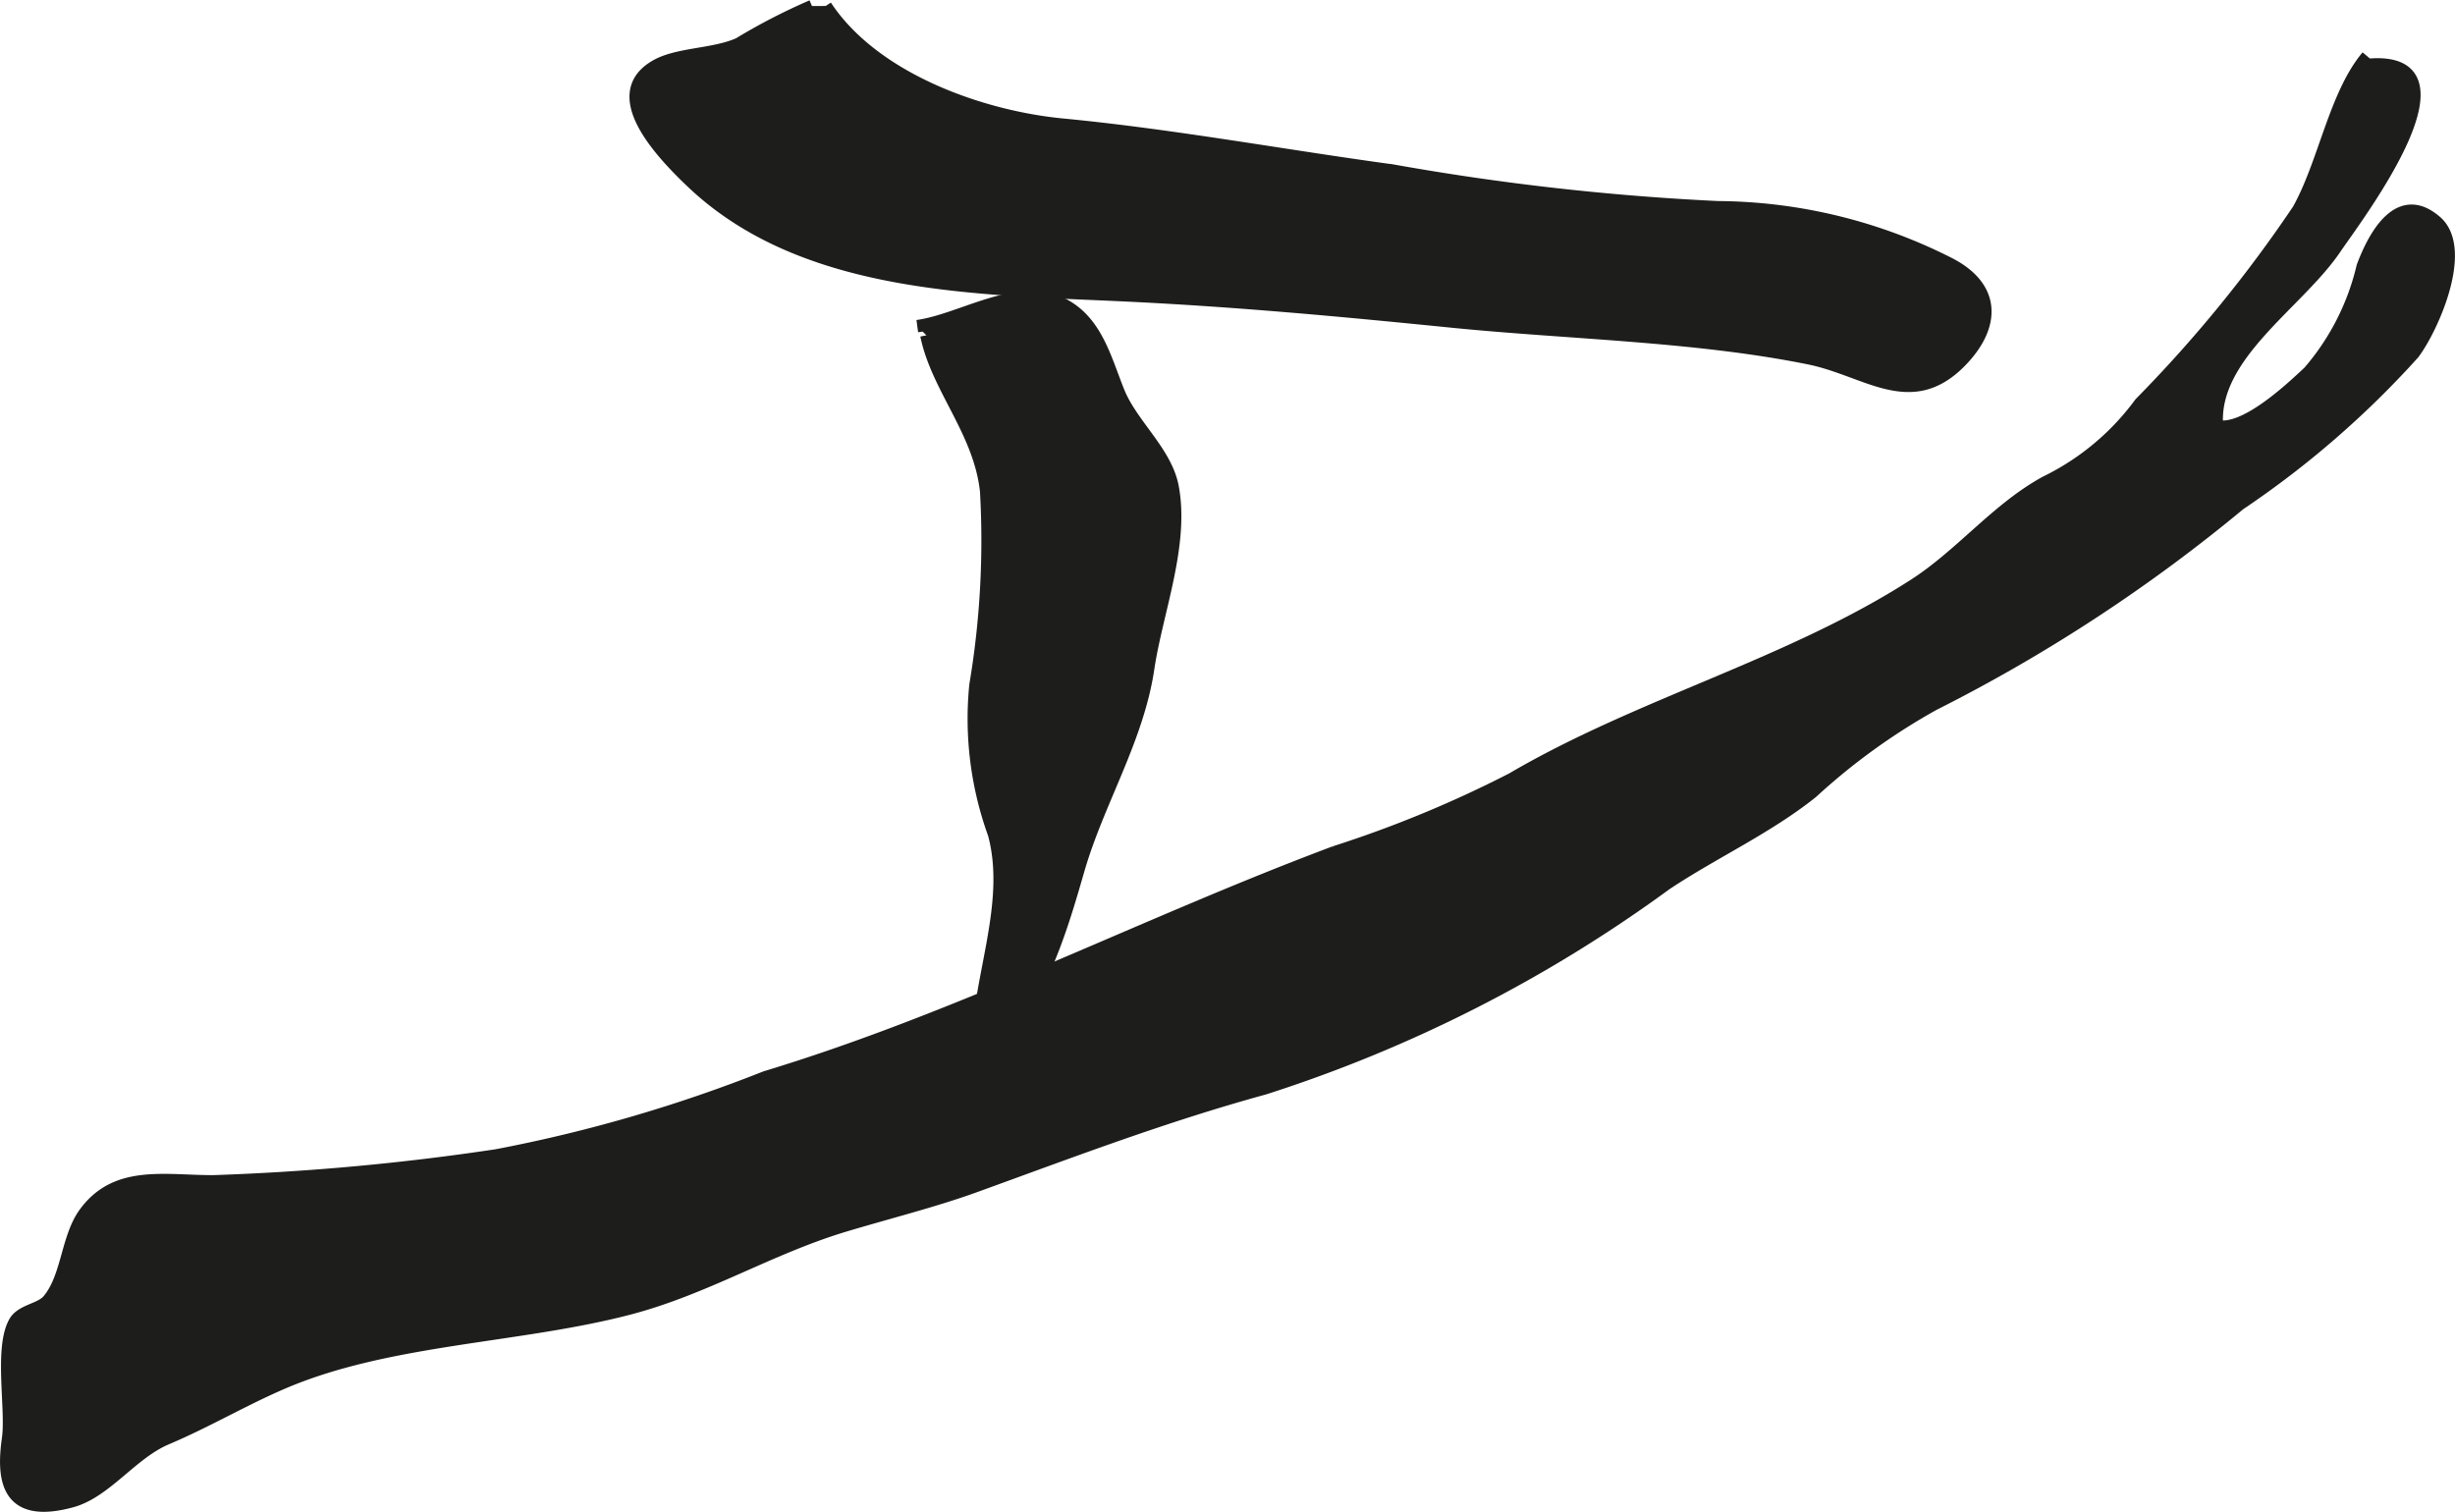
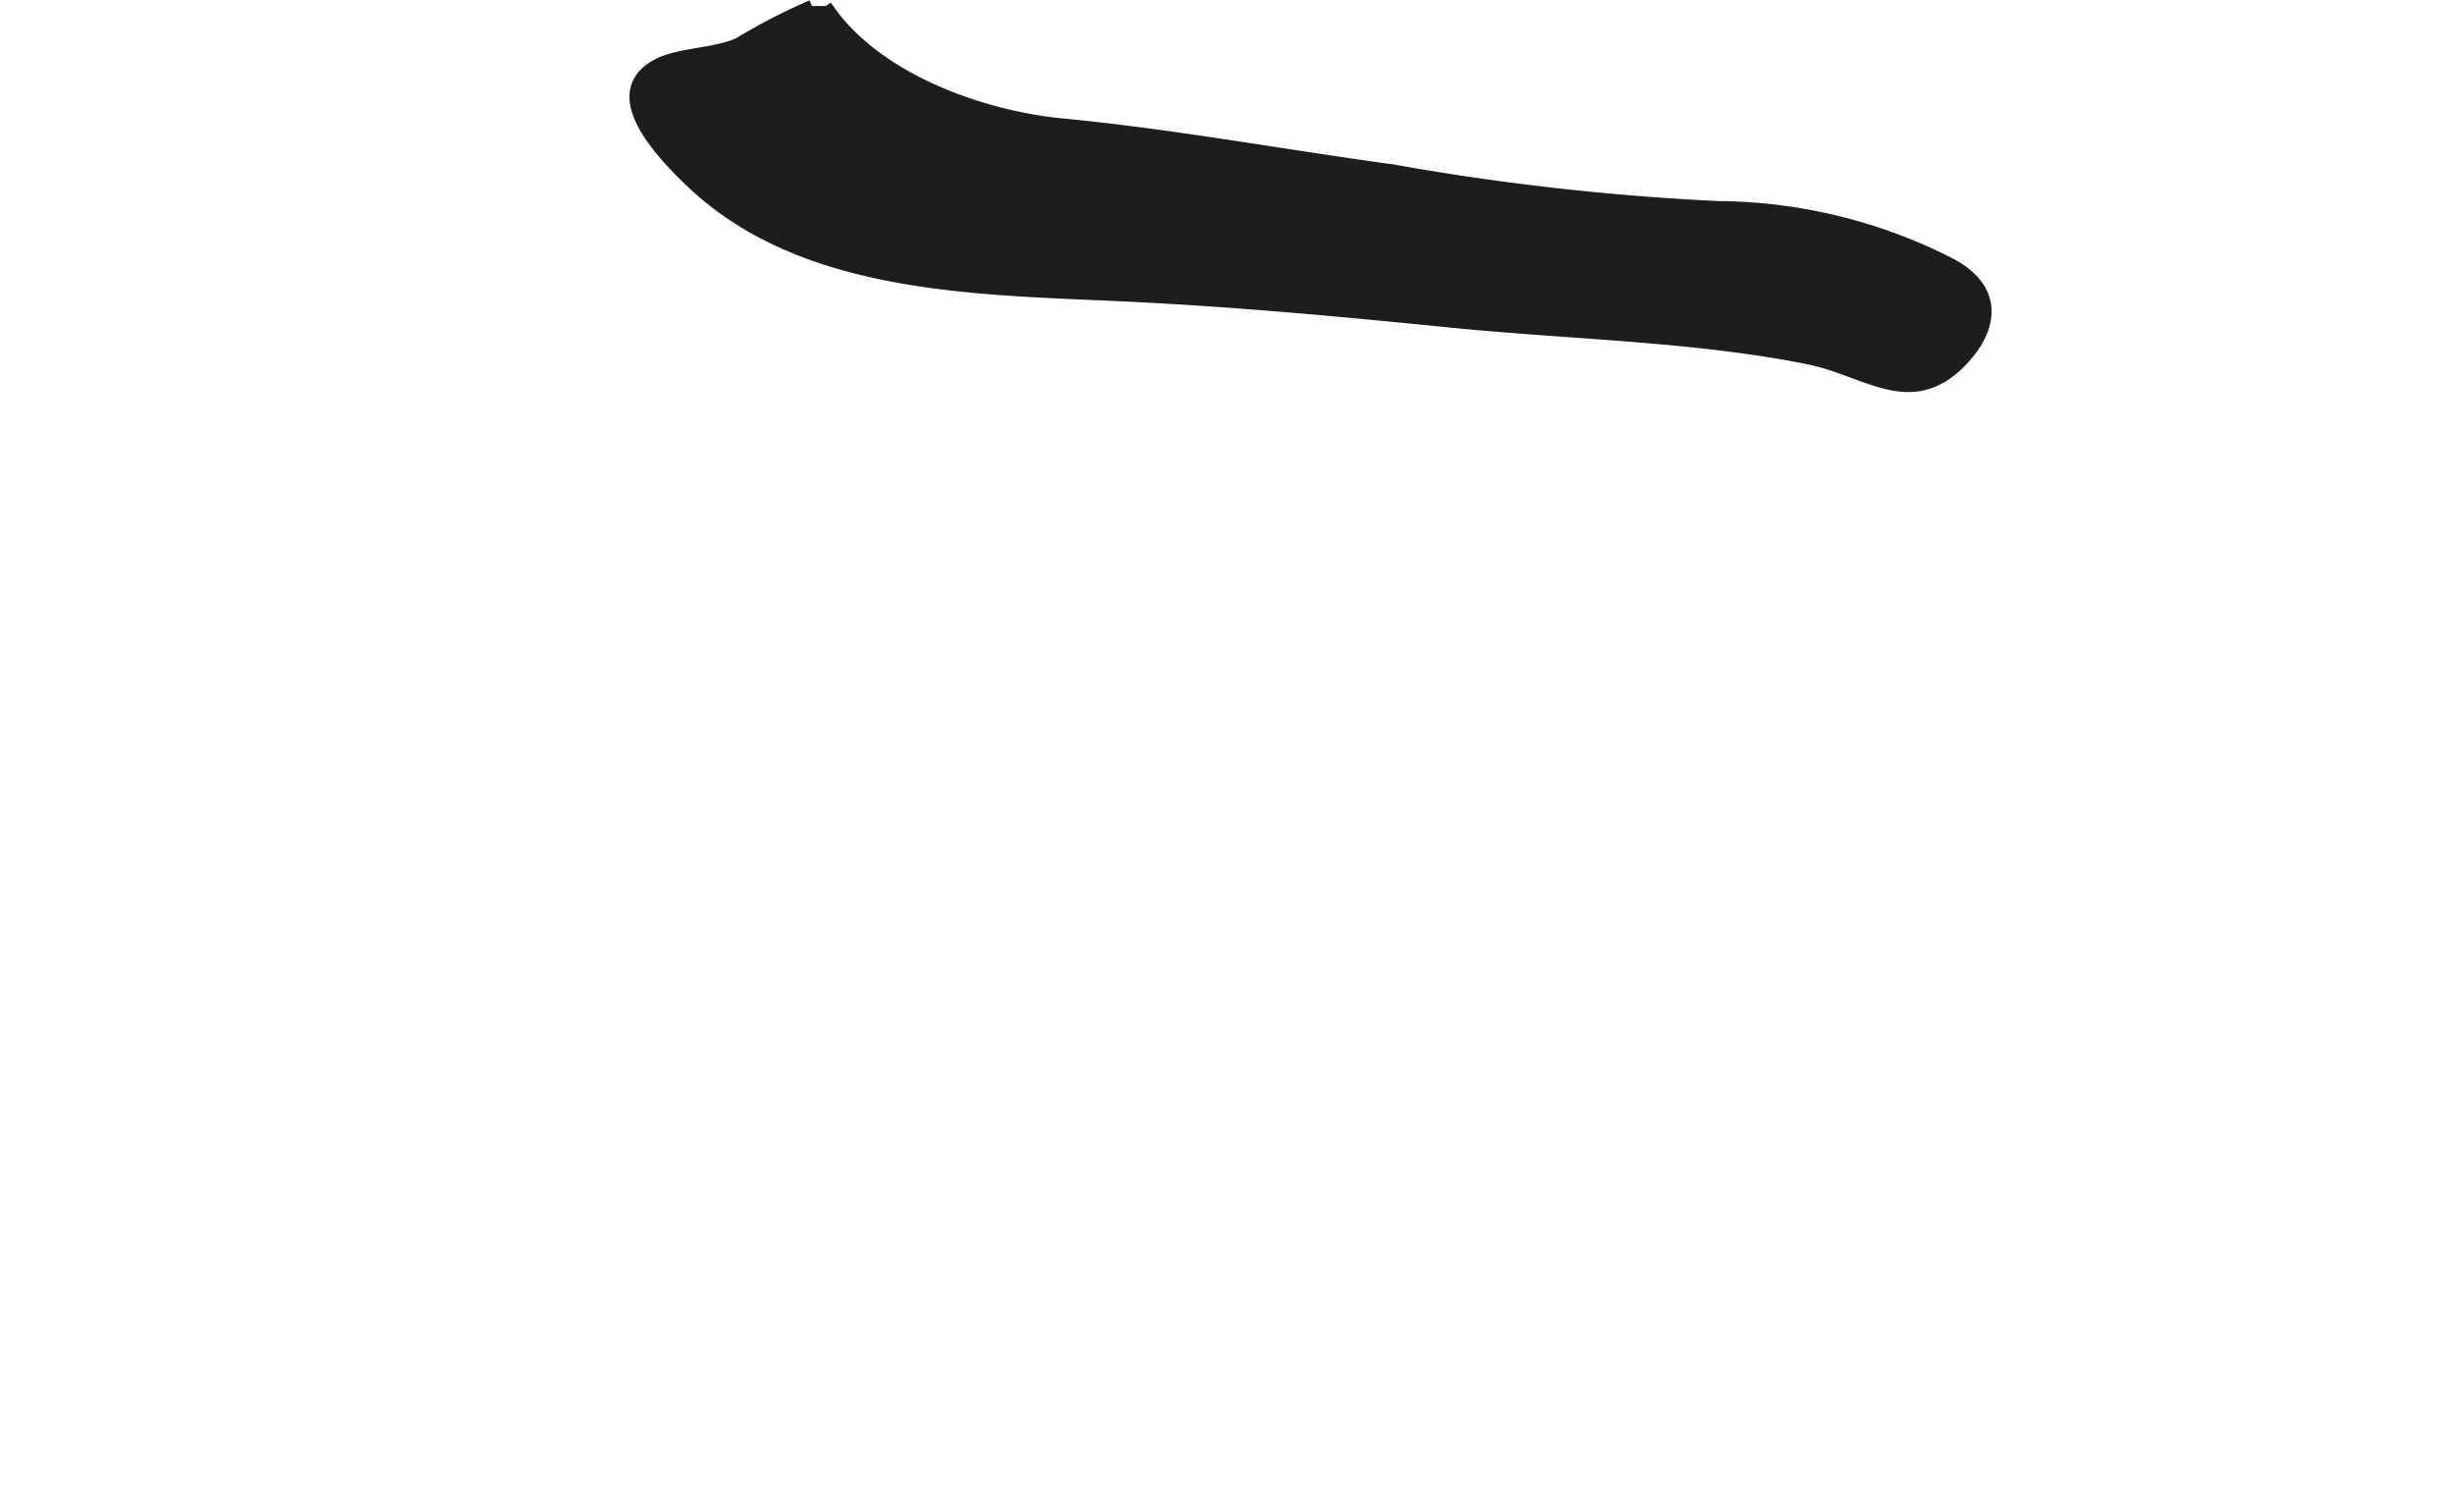
<svg xmlns="http://www.w3.org/2000/svg" version="1.1" width="17.526mm" height="10.795mm" viewBox="0 0 49.679 30.6">
  <defs>
    <style type="text/css">
      .a {
        fill: #1d1d1b;
        stroke: #1d1d1b;
        stroke-width: 0.25px;
      }
    </style>
  </defs>
  <path class="a" d="M16.709.121c.972,1.476,3.139,2.244,4.798,2.402,2.211.212,4.486.631,6.674.929a51.232,51.232,0,0,0,6.579.742,10.481,10.481,0,0,1,4.7,1.149c.952.498.889,1.294.198,1.988-1,1.002-1.883.158-3.053-.079-2.295-.464-4.832-.505-7.217-.743-2.24-.225-4.413-.429-6.695-.535-2.925-.137-6.407-.141-8.663-2.26-.714-.673-1.758-1.819-.749-2.386.44-.248,1.167-.217,1.669-.441a12.153,12.153,0,0,1,1.481-.765" />
-   <path class="a" d="M47.811,1.324c2.468-.319-.146,3.098-.555,3.702-.752,1.115-2.508,2.168-2.393,3.598.551.123,1.453-.713,1.861-1.097A5.01,5.01,0,0,0,47.811,5.395c.171-.454.678-1.613,1.486-.908.64.559-.074,2.157-.459,2.667a18.995,18.995,0,0,1-3.519,3.052,32.801,32.801,0,0,1-6.191,4.052,12.864,12.864,0,0,0-2.458,1.776c-.91.728-1.992,1.217-2.96,1.862a28.416,28.416,0,0,1-8.122,4.134c-2.028.557-3.88,1.264-5.829,1.971-.855.311-1.777.539-2.681.811-1.512.457-2.797,1.265-4.337,1.671-2.258.593-4.903.589-7.049,1.52-.776.335-1.517.773-2.324,1.115-.708.299-1.228,1.086-1.931,1.272C.124,30.742.048,29.927.163,29.114c.083-.59-.165-1.834.137-2.358.137-.237.515-.251.675-.438.394-.465.376-1.262.738-1.761.631-.871,1.61-.647,2.594-.647a49.649,49.649,0,0,0,5.744-.526,30.036,30.036,0,0,0,5.438-1.581c3.969-1.202,7.658-3.108,11.52-4.555a23.571,23.571,0,0,0,3.586-1.482c2.601-1.524,5.63-2.309,8.148-3.932.946-.61,1.668-1.537,2.655-2.076a5.187,5.187,0,0,0,1.911-1.595,27.252,27.252,0,0,0,3.201-3.918c.528-.946.74-2.326,1.395-3.105" />
-   <path class="a" d="M18.562,6.601c.893-.121,2.02-.894,2.92-.455.705.344.885,1.127,1.152,1.786.266.659.951,1.206,1.092,1.908.228,1.174-.318,2.534-.49,3.68-.212,1.443-1.018,2.708-1.417,4.096-.343,1.185-.87,3.061-2.041,3.762-.027-1.485.729-3.045.336-4.5a6.853,6.853,0,0,1-.375-3.012,17.61,17.61,0,0,0,.216-3.928c-.133-1.211-.989-2.081-1.209-3.151" />
</svg>